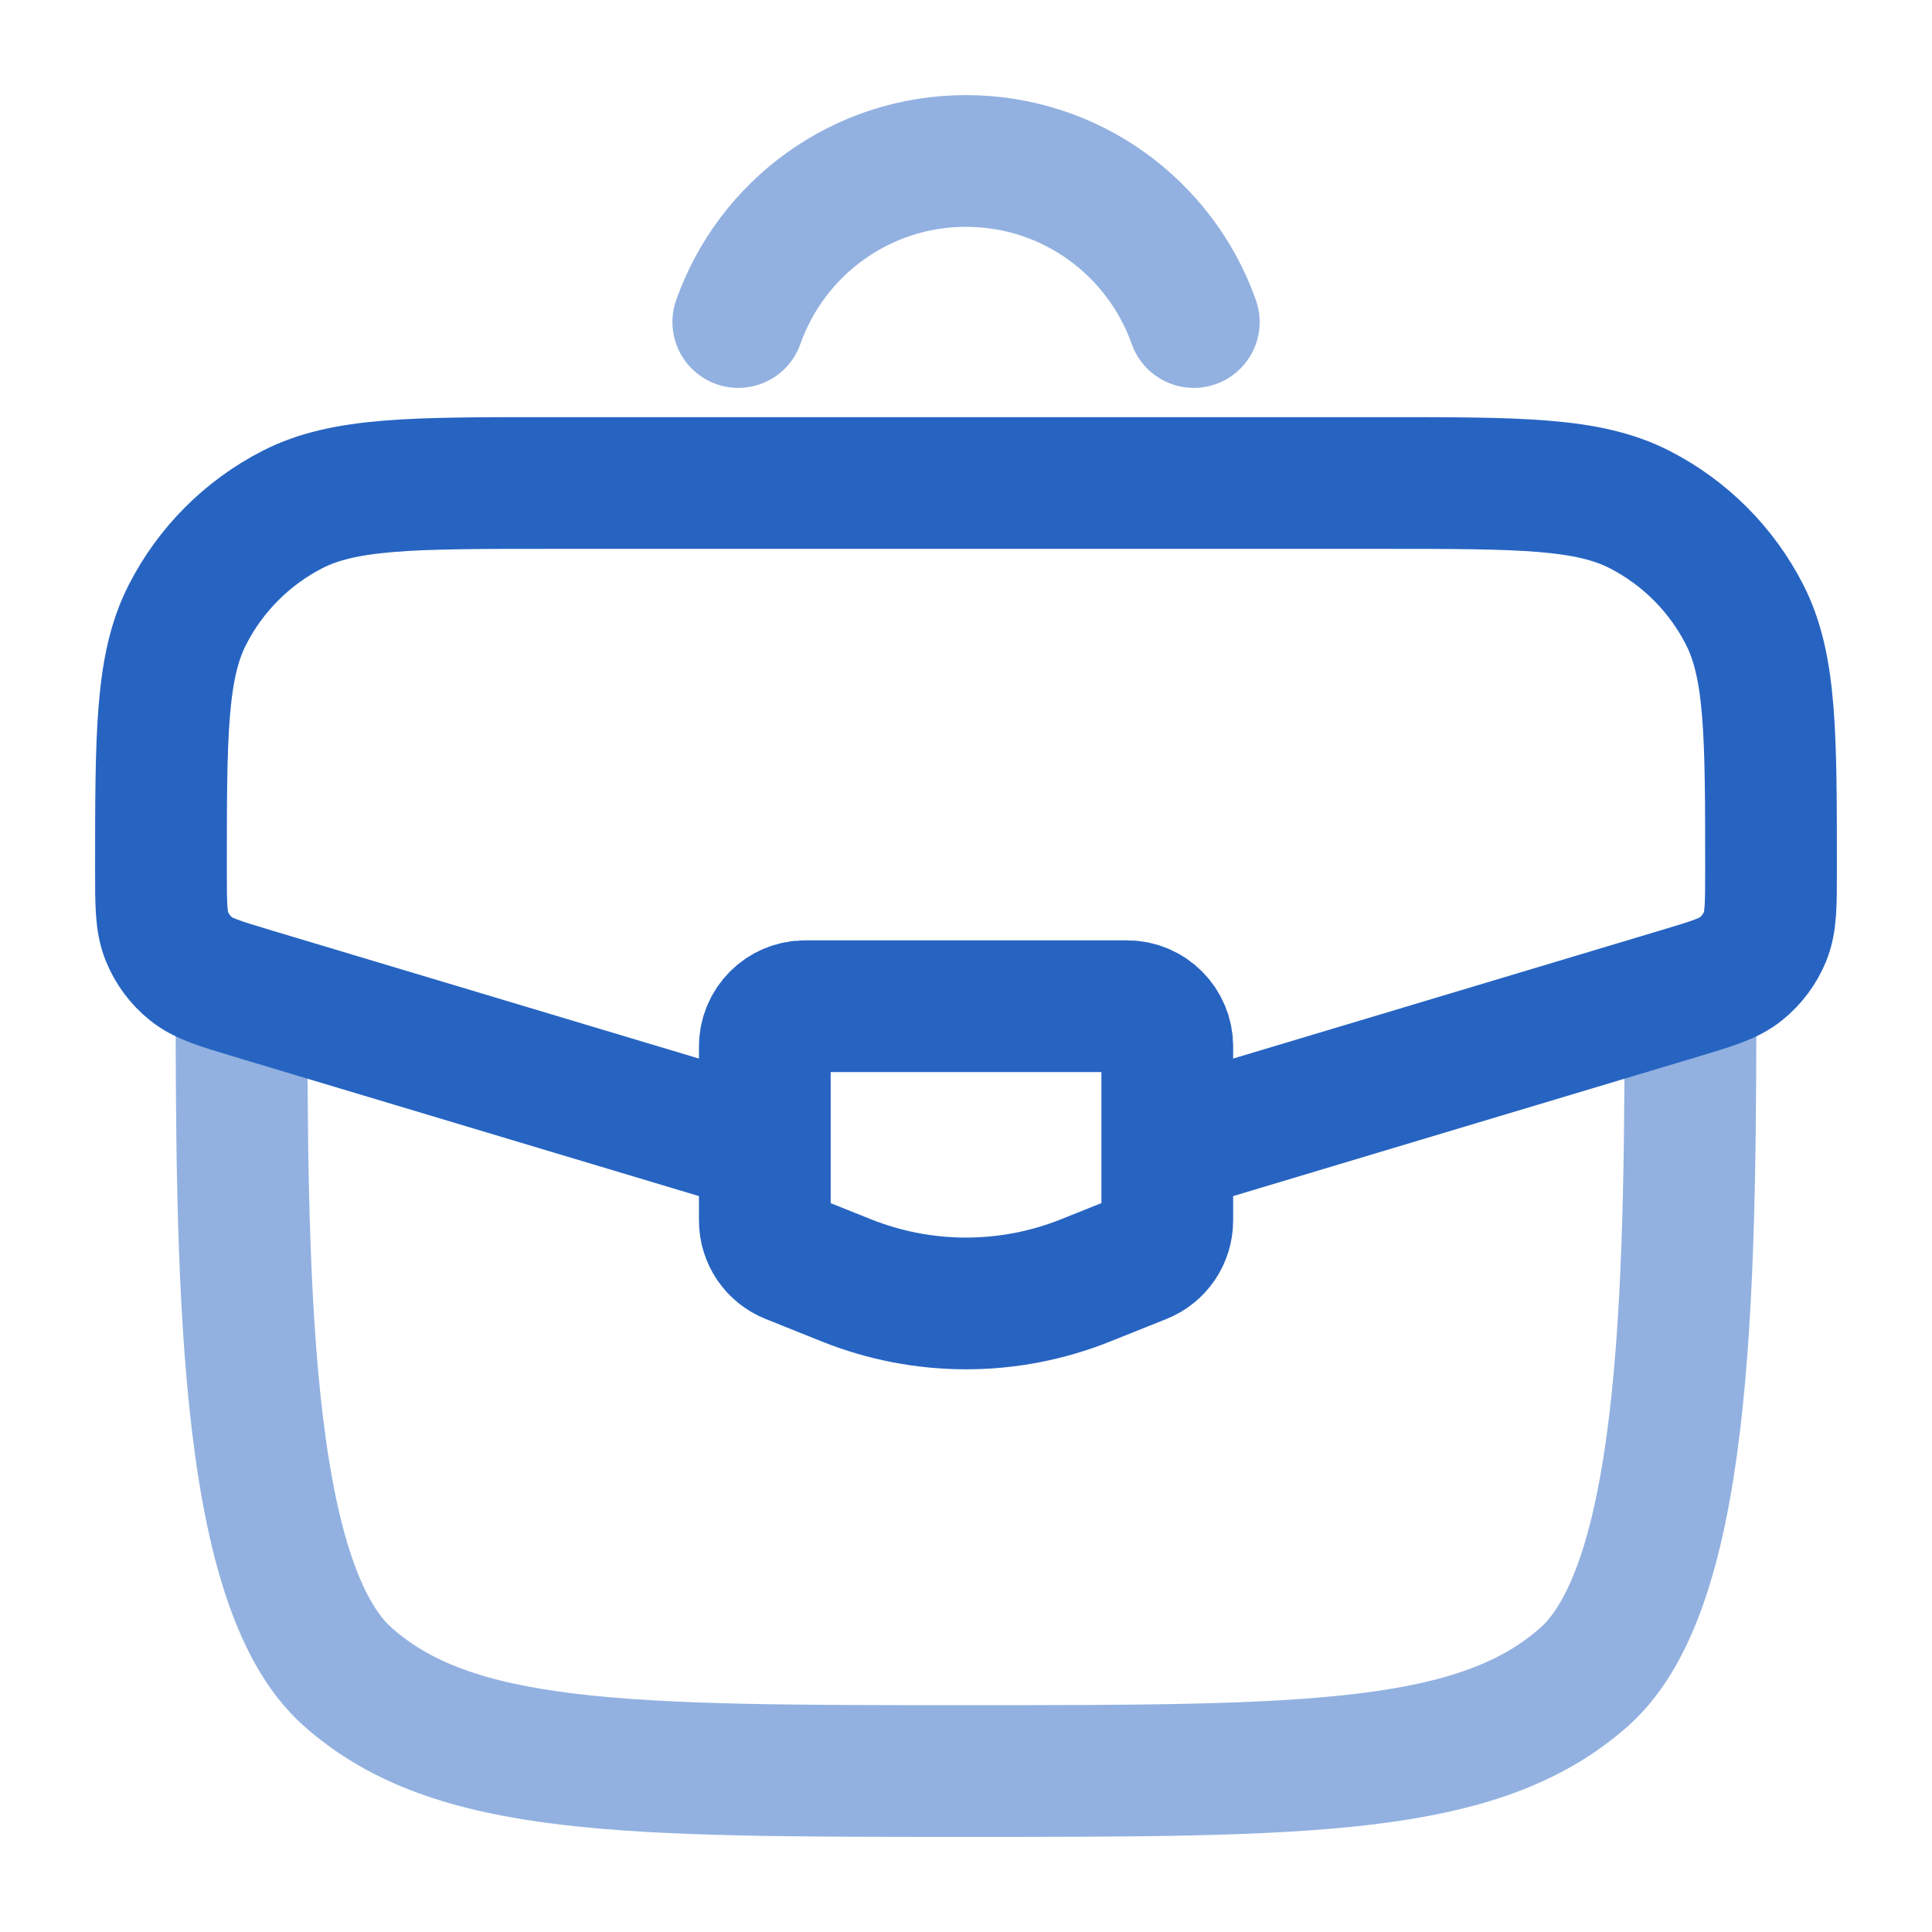
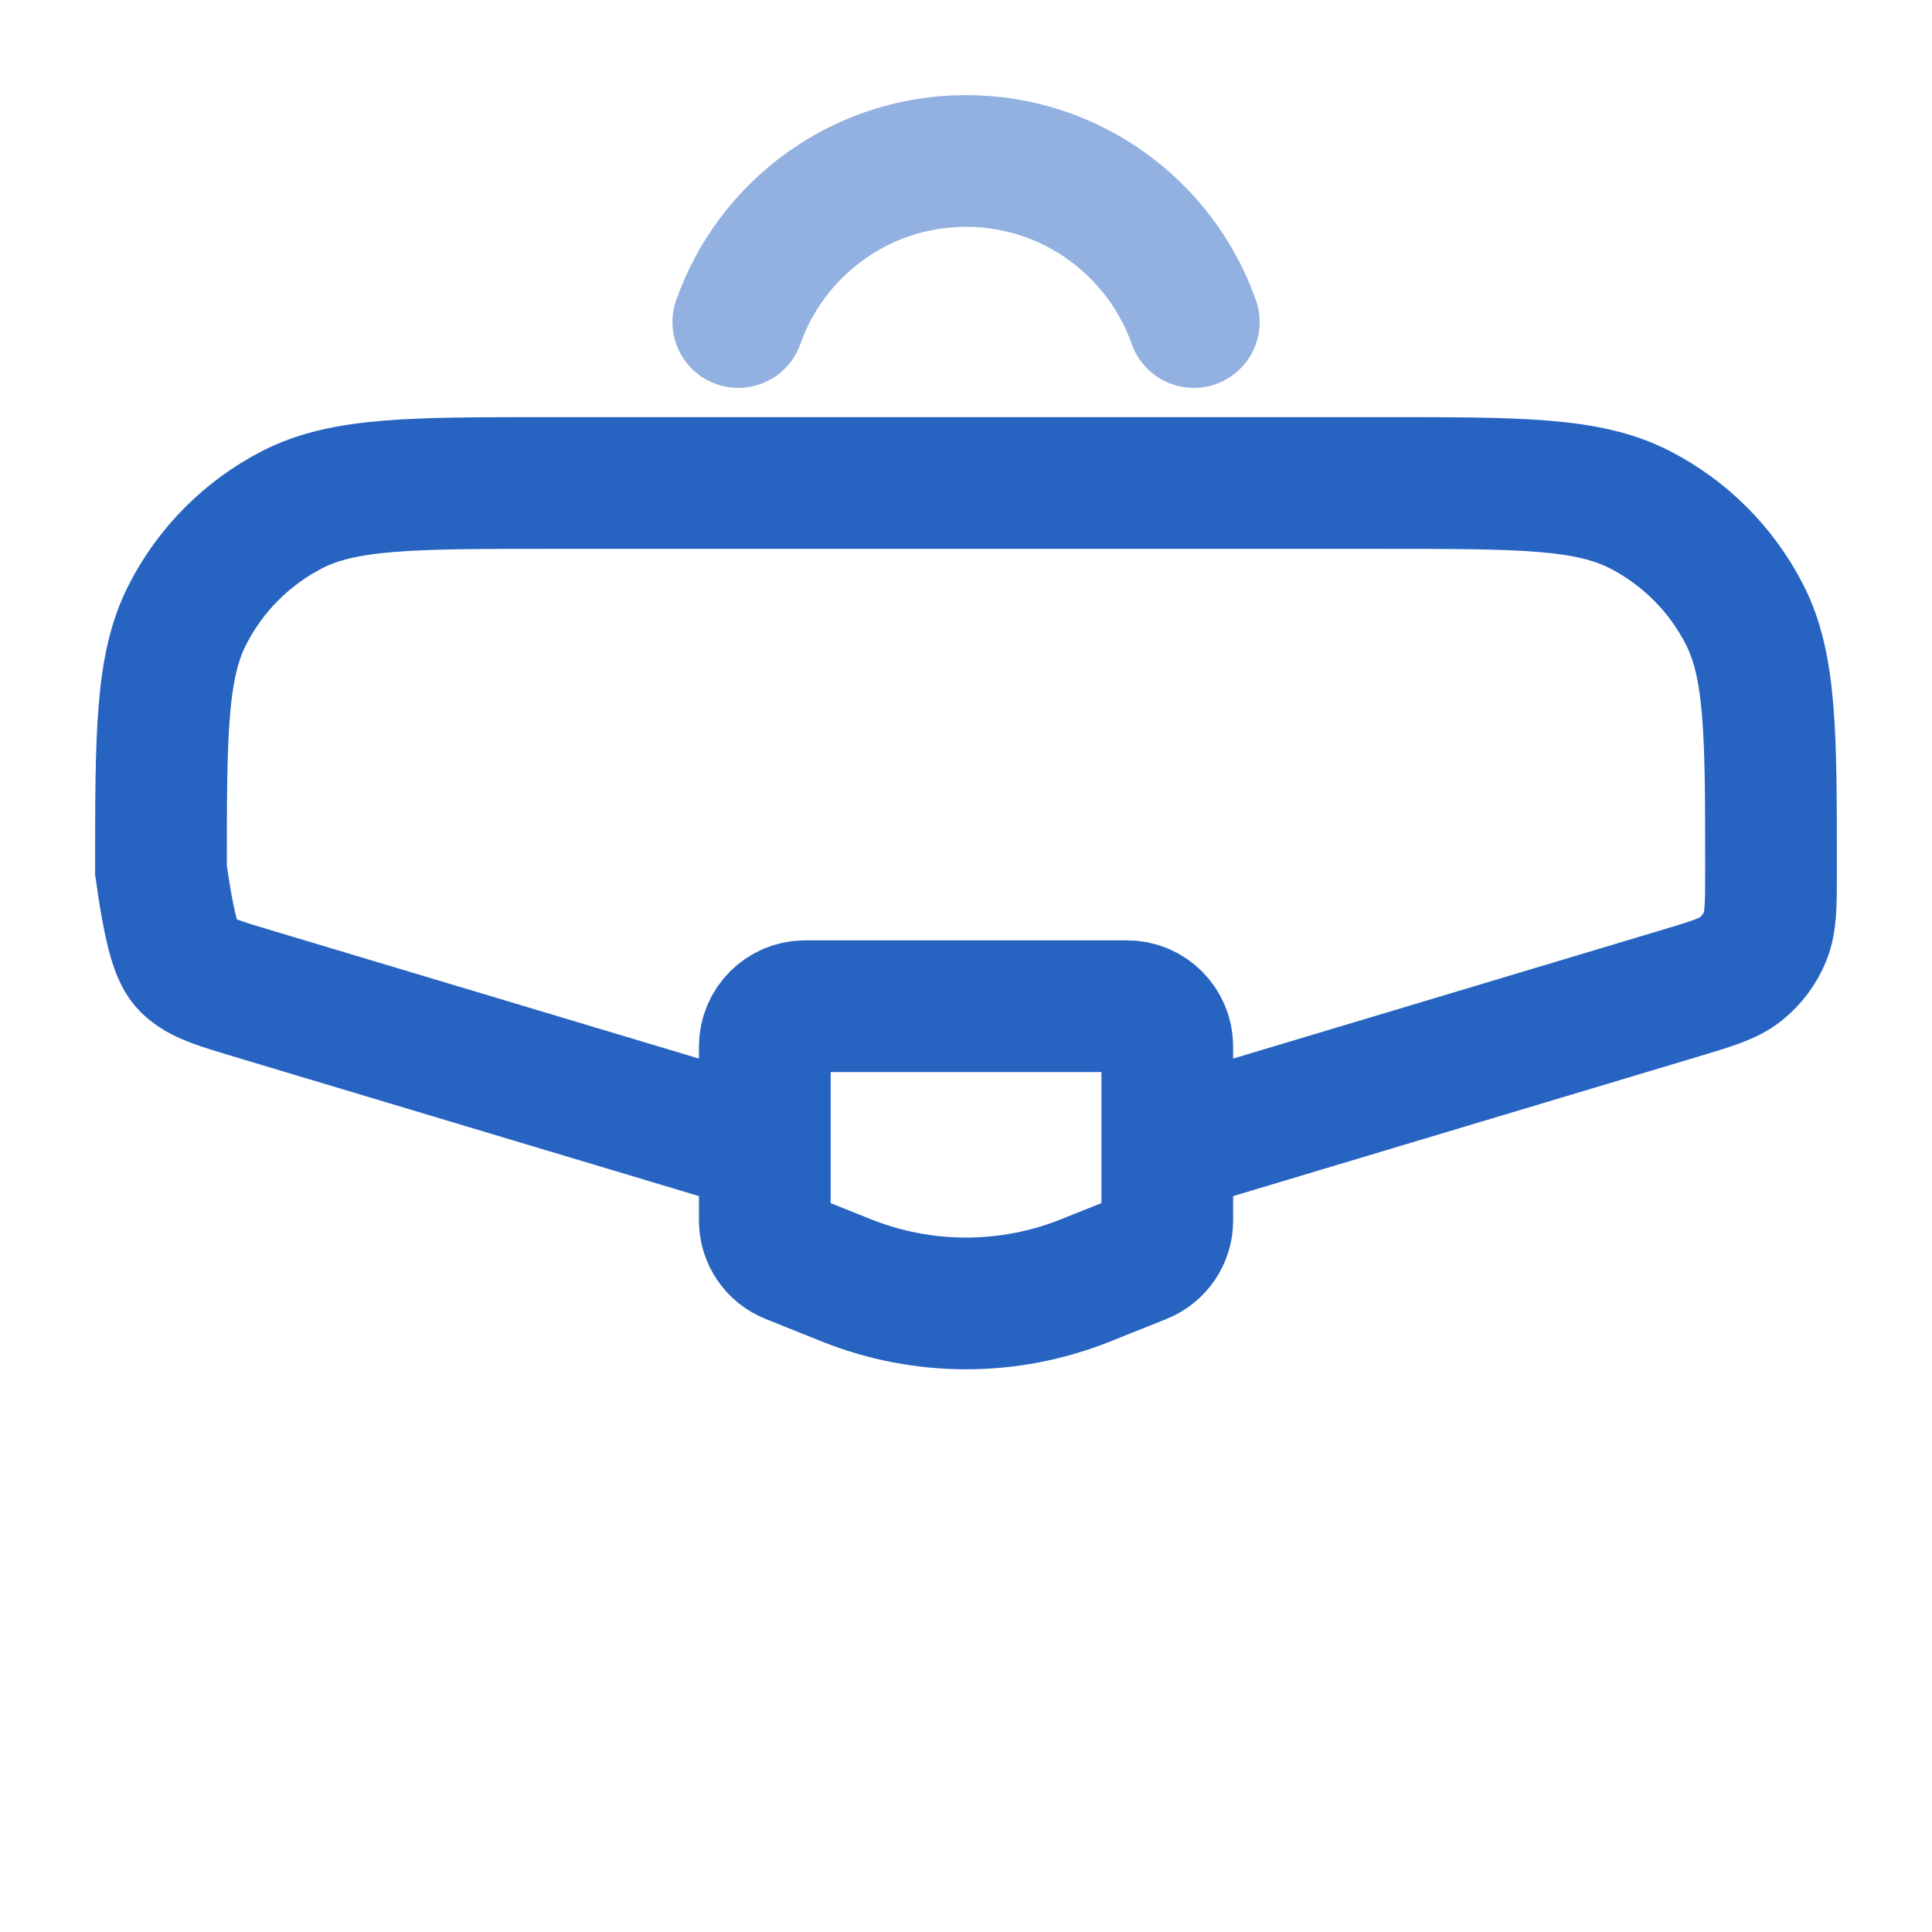
<svg xmlns="http://www.w3.org/2000/svg" width="22" height="22" viewBox="0 0 22 22" fill="none">
-   <path opacity="0.5" d="M2.75 11C2.75 14.457 2.75 18.019 3.958 19.093C5.166 20.167 7.111 20.167 11 20.167C14.889 20.167 16.834 20.167 18.042 19.093C19.25 18.019 19.25 14.457 19.25 11" stroke="#2764C2" stroke-width="1.5" />
-   <path d="M13.439 13.018L19.12 11.314C19.497 11.201 19.685 11.145 19.824 11.033C19.946 10.935 20.041 10.807 20.1 10.663C20.167 10.497 20.167 10.3 20.167 9.907C20.167 8.36 20.167 7.587 19.865 6.997C19.602 6.483 19.184 6.065 18.67 5.802C18.08 5.5 17.307 5.5 15.76 5.5H6.241C4.694 5.5 3.92 5.5 3.33 5.802C2.817 6.065 2.399 6.483 2.136 6.997C1.833 7.587 1.833 8.36 1.833 9.907C1.833 10.3 1.833 10.497 1.901 10.663C1.959 10.807 2.054 10.935 2.176 11.033C2.315 11.145 2.504 11.201 2.88 11.314L8.562 13.018" stroke="#2764C2" stroke-width="1.5" />
+   <path d="M13.439 13.018L19.12 11.314C19.497 11.201 19.685 11.145 19.824 11.033C19.946 10.935 20.041 10.807 20.1 10.663C20.167 10.497 20.167 10.3 20.167 9.907C20.167 8.36 20.167 7.587 19.865 6.997C19.602 6.483 19.184 6.065 18.67 5.802C18.08 5.5 17.307 5.5 15.76 5.5H6.241C4.694 5.5 3.92 5.5 3.33 5.802C2.817 6.065 2.399 6.483 2.136 6.997C1.833 7.587 1.833 8.36 1.833 9.907C1.959 10.807 2.054 10.935 2.176 11.033C2.315 11.145 2.504 11.201 2.88 11.314L8.562 13.018" stroke="#2764C2" stroke-width="1.5" />
  <path d="M12.834 11.458H9.167C8.914 11.458 8.709 11.664 8.709 11.917V13.898C8.709 14.085 8.823 14.254 8.997 14.323L9.638 14.58C10.513 14.93 11.488 14.93 12.362 14.58L13.004 14.323C13.178 14.254 13.292 14.085 13.292 13.898V11.917C13.292 11.664 13.087 11.458 12.834 11.458Z" stroke="#2764C2" stroke-width="1.5" stroke-linecap="round" />
  <path opacity="0.5" d="M8.407 3.667C8.784 2.598 9.803 1.833 11 1.833C12.198 1.833 13.216 2.598 13.594 3.667" stroke="#2764C2" stroke-width="1.5" stroke-linecap="round" />
</svg>